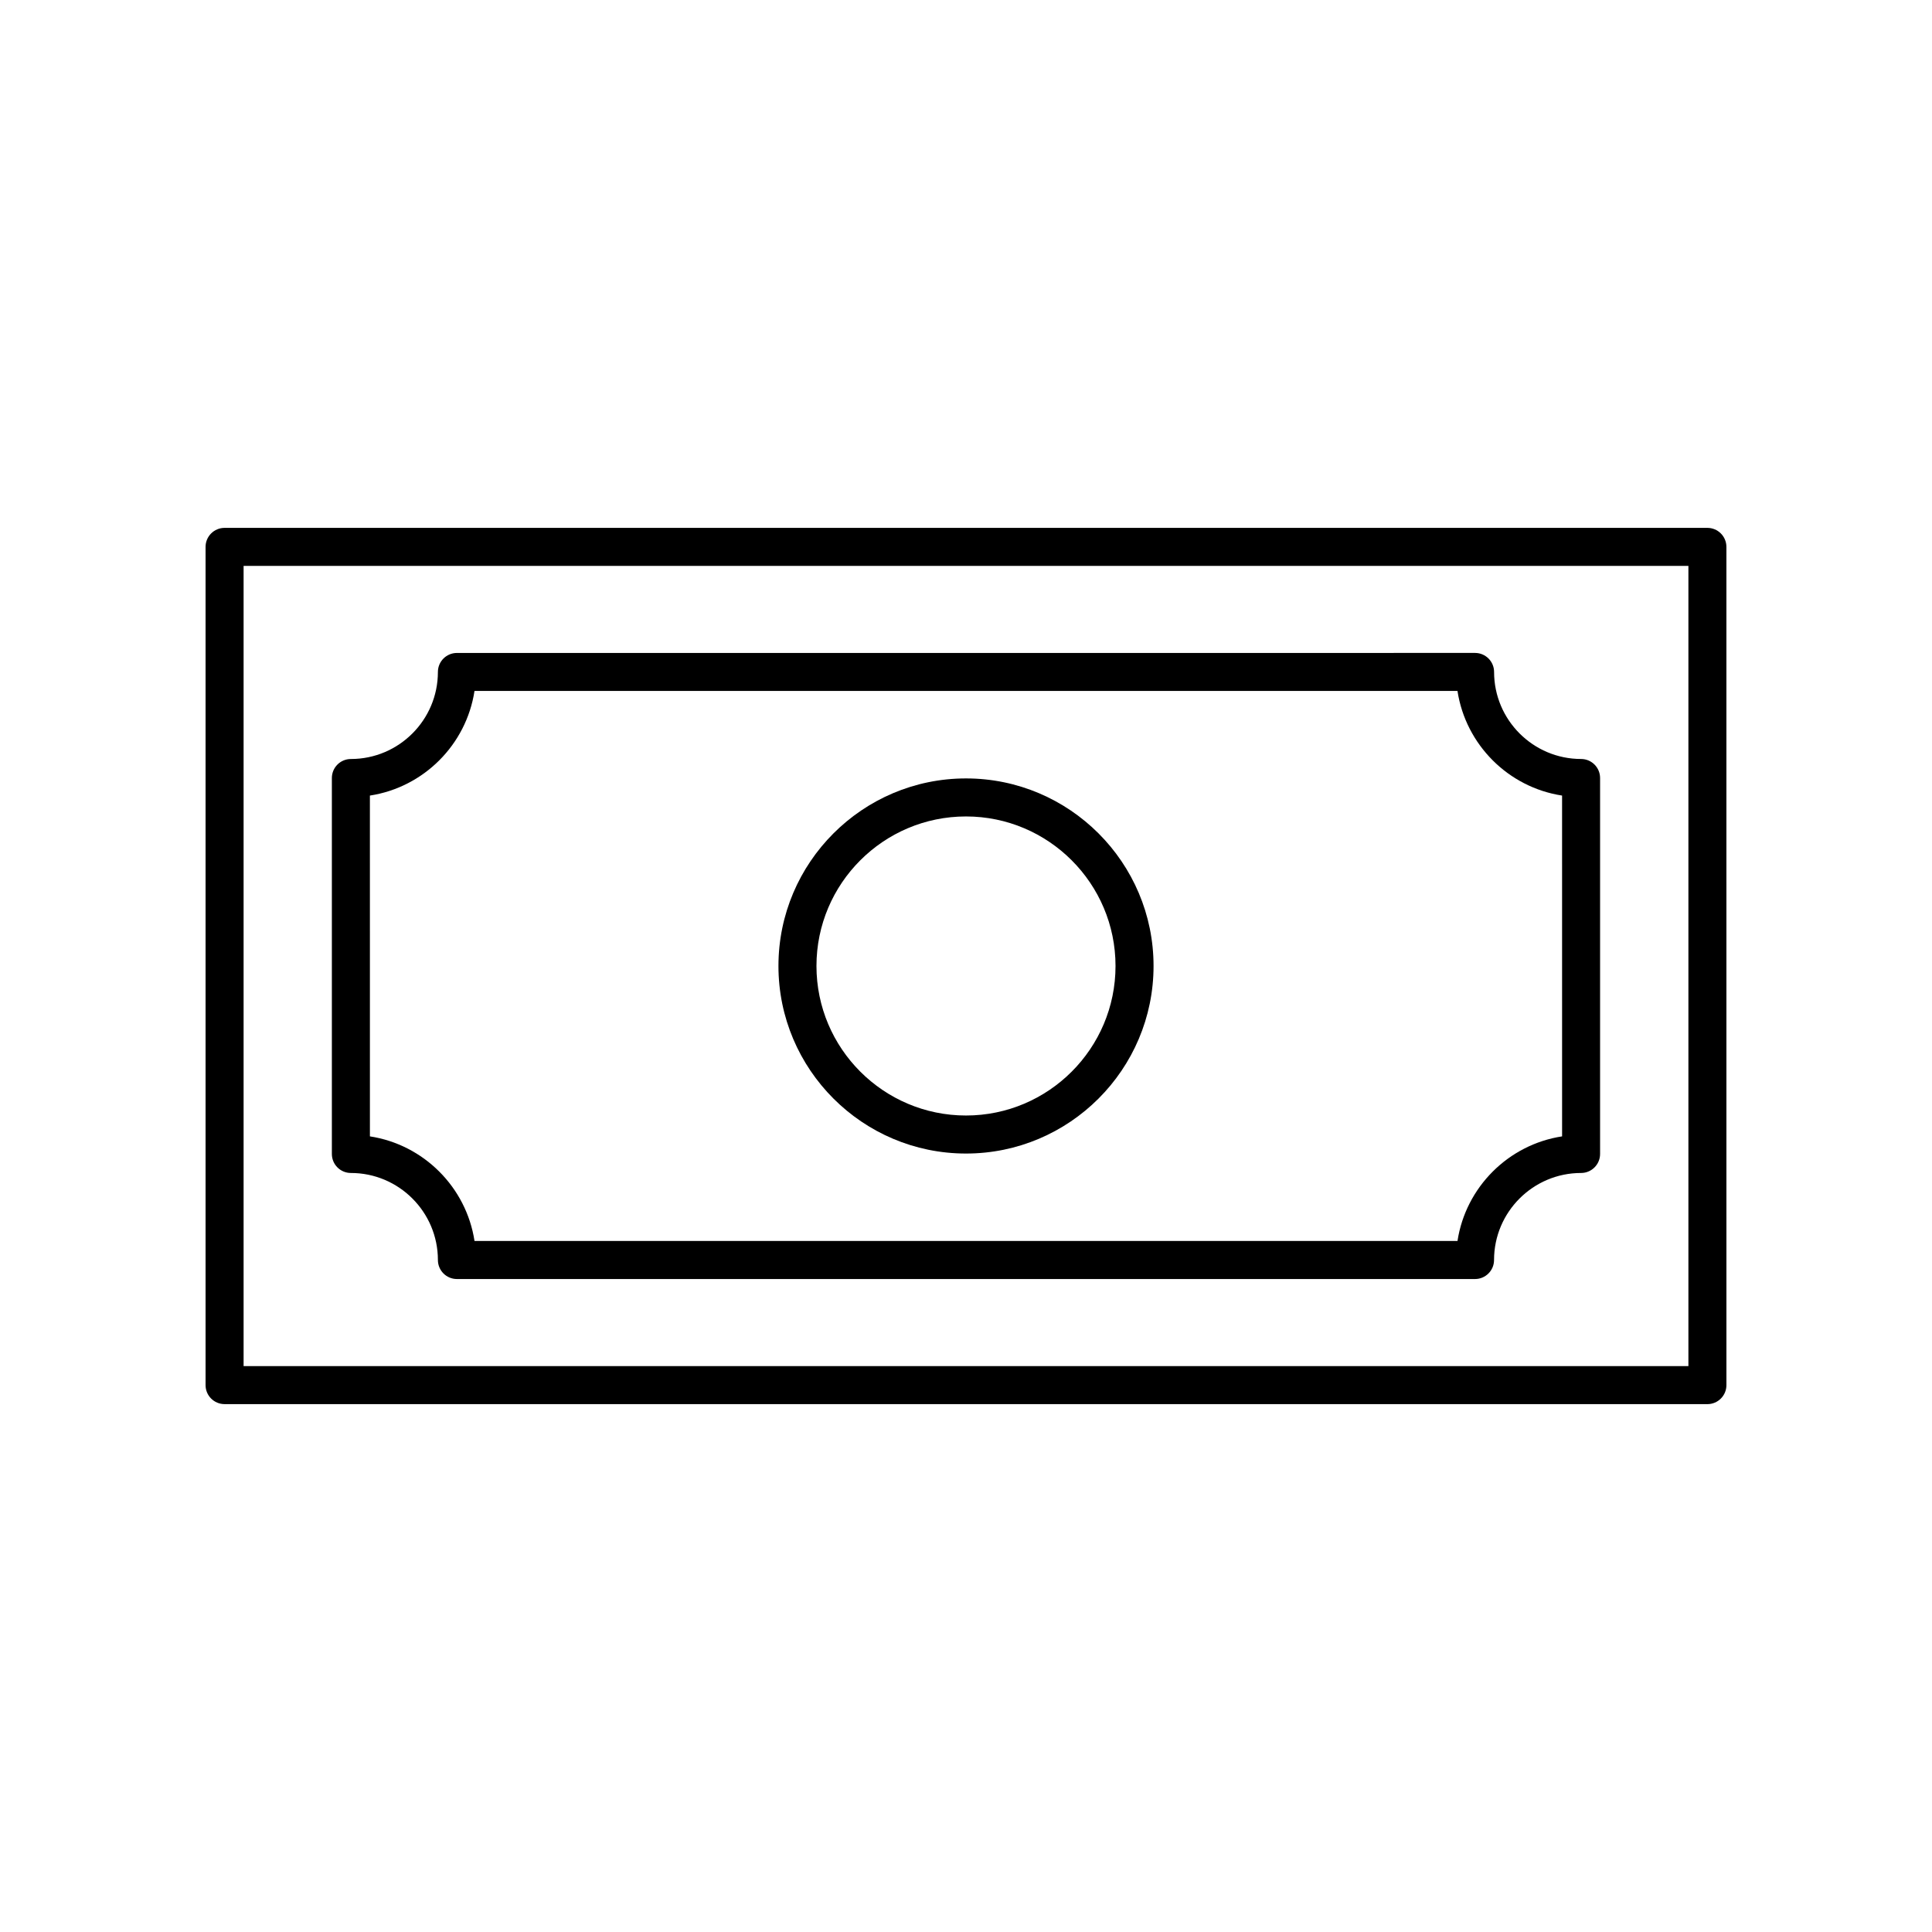
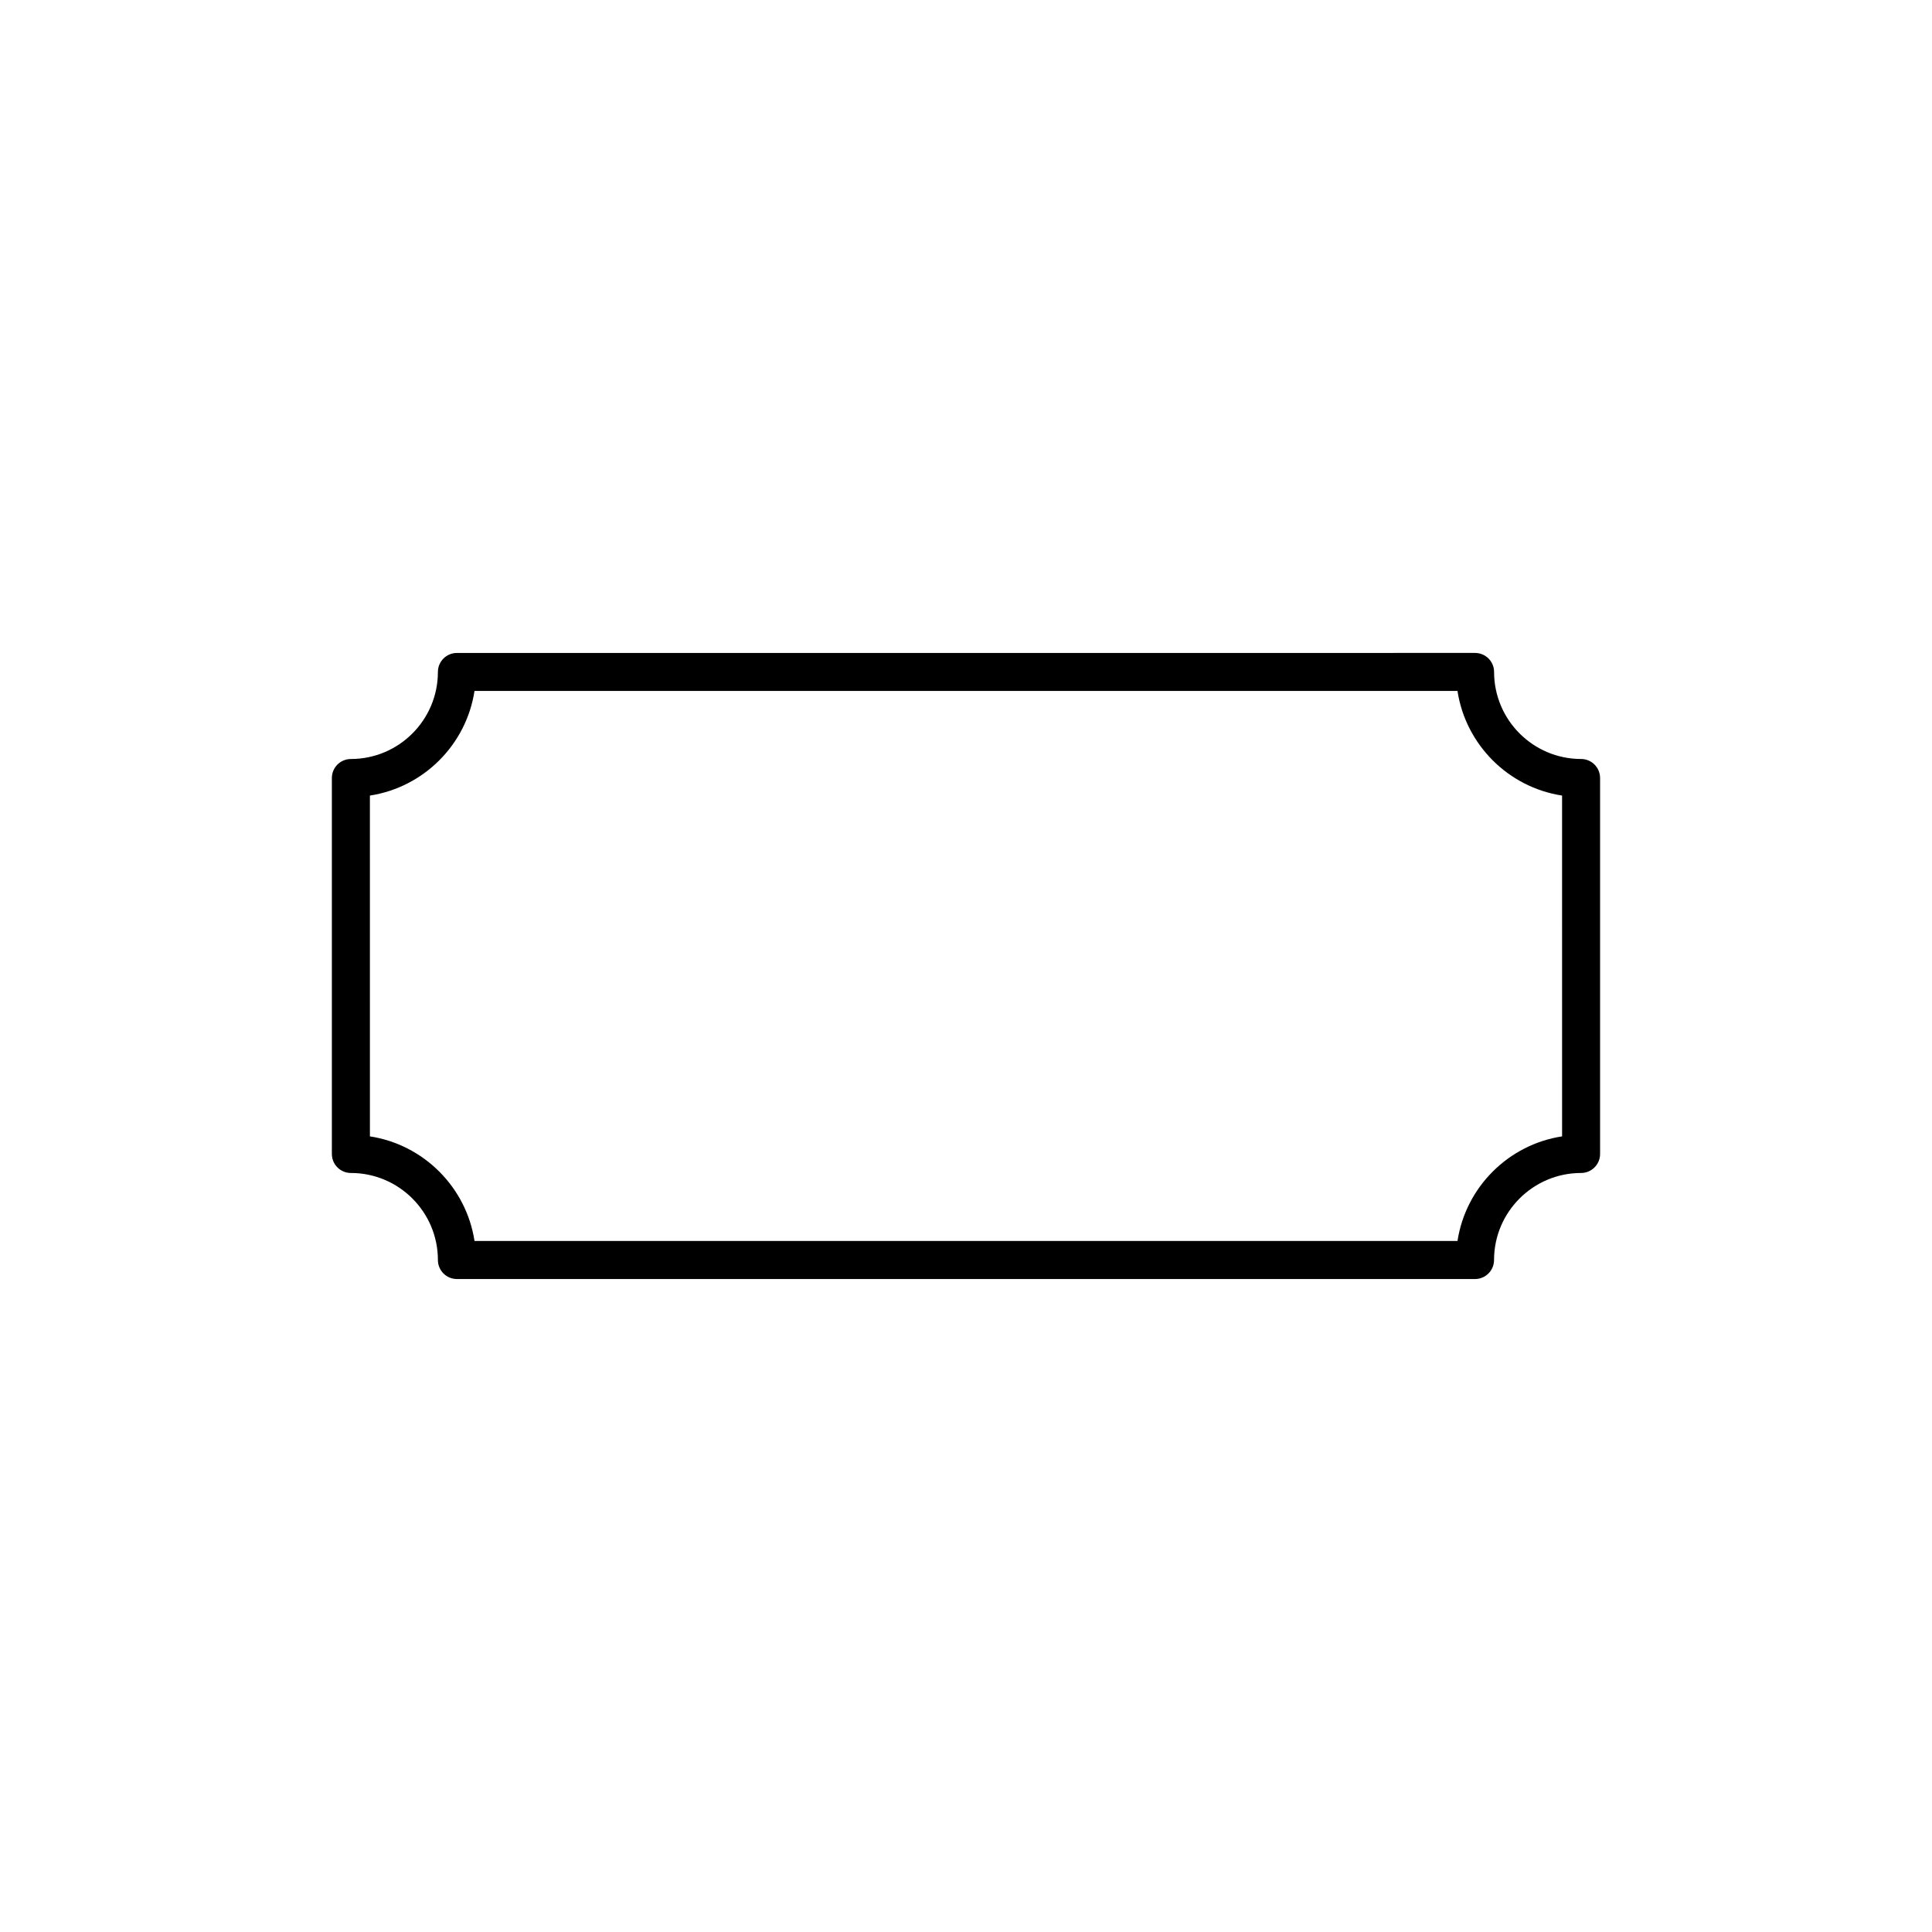
<svg xmlns="http://www.w3.org/2000/svg" fill="#000000" width="800px" height="800px" version="1.1" viewBox="144 144 512 512">
  <g>
-     <path d="m203.52 516.11h392.96c2.781 0 5.039-2.254 5.039-5.039l-0.004-222.14c0-2.781-2.254-5.039-5.039-5.039h-392.96c-2.781 0-5.039 2.254-5.039 5.039v222.14c0 2.781 2.254 5.035 5.039 5.035zm5.035-222.14h382.89v212.06h-382.89z" />
    <path d="m563.01 345.14c-12.715 0-23.062-10.348-23.062-23.066 0-2.781-2.254-5.039-5.039-5.039l-269.82 0.004c-2.781 0-5.039 2.254-5.039 5.039 0 12.719-10.348 23.066-23.062 23.066-2.781 0-5.039 2.254-5.039 5.039v99.629c0 2.781 2.254 5.039 5.039 5.039 12.715 0 23.062 10.348 23.062 23.066 0 2.781 2.254 5.039 5.039 5.039h269.81c2.781 0 5.039-2.254 5.039-5.039 0-12.719 10.348-23.066 23.062-23.066 2.781 0 5.039-2.254 5.039-5.039v-99.633c0-2.781-2.254-5.039-5.035-5.039zm-5.039 100.01c-14.25 2.184-25.539 13.473-27.719 27.723h-260.5c-2.184-14.25-13.473-25.539-27.719-27.723l-0.004-90.316c14.25-2.184 25.539-13.473 27.719-27.723h260.5c2.184 14.25 13.473 25.539 27.719 27.723z" />
-     <path d="m400 350.29c-27.406 0-49.703 22.297-49.703 49.703-0.004 27.41 22.293 49.707 49.703 49.707 27.406 0 49.703-22.297 49.703-49.703 0-27.41-22.297-49.707-49.703-49.707zm0 89.332c-21.852 0-39.629-17.777-39.629-39.629 0-21.852 17.773-39.625 39.629-39.625 21.852 0 39.625 17.773 39.625 39.629 0 21.852-17.773 39.625-39.625 39.625z" />
  </g>
</svg>